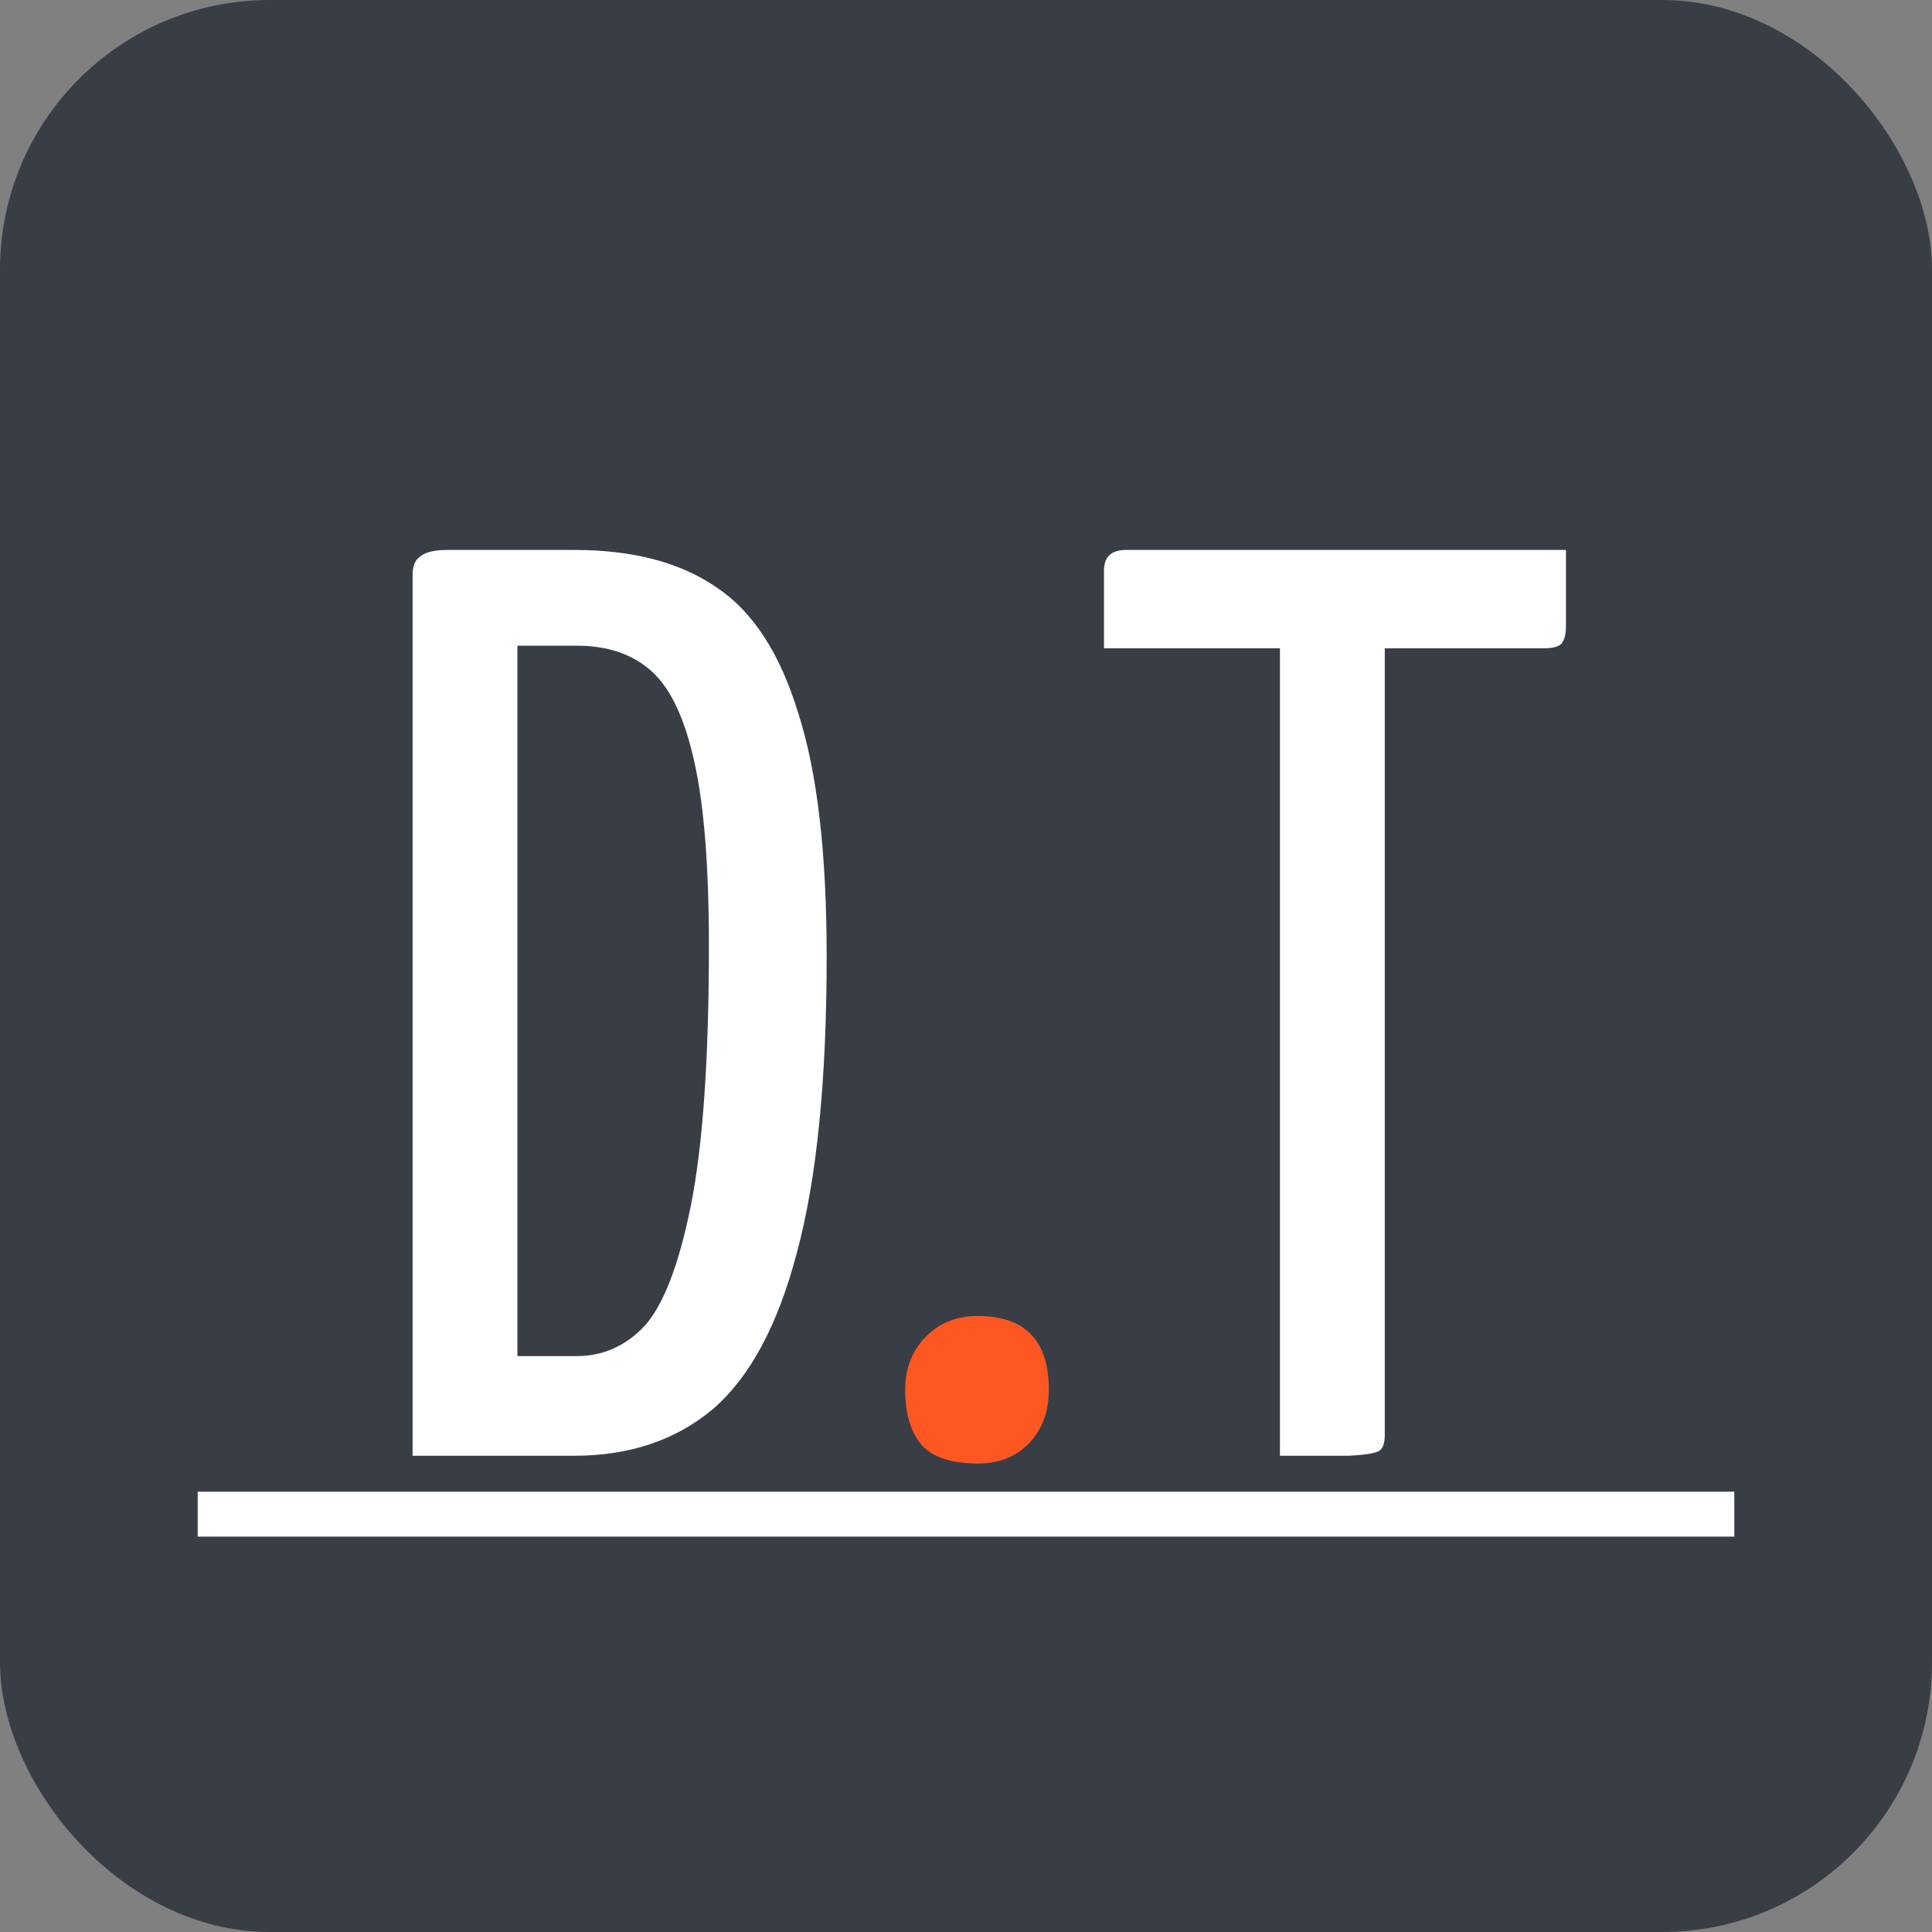
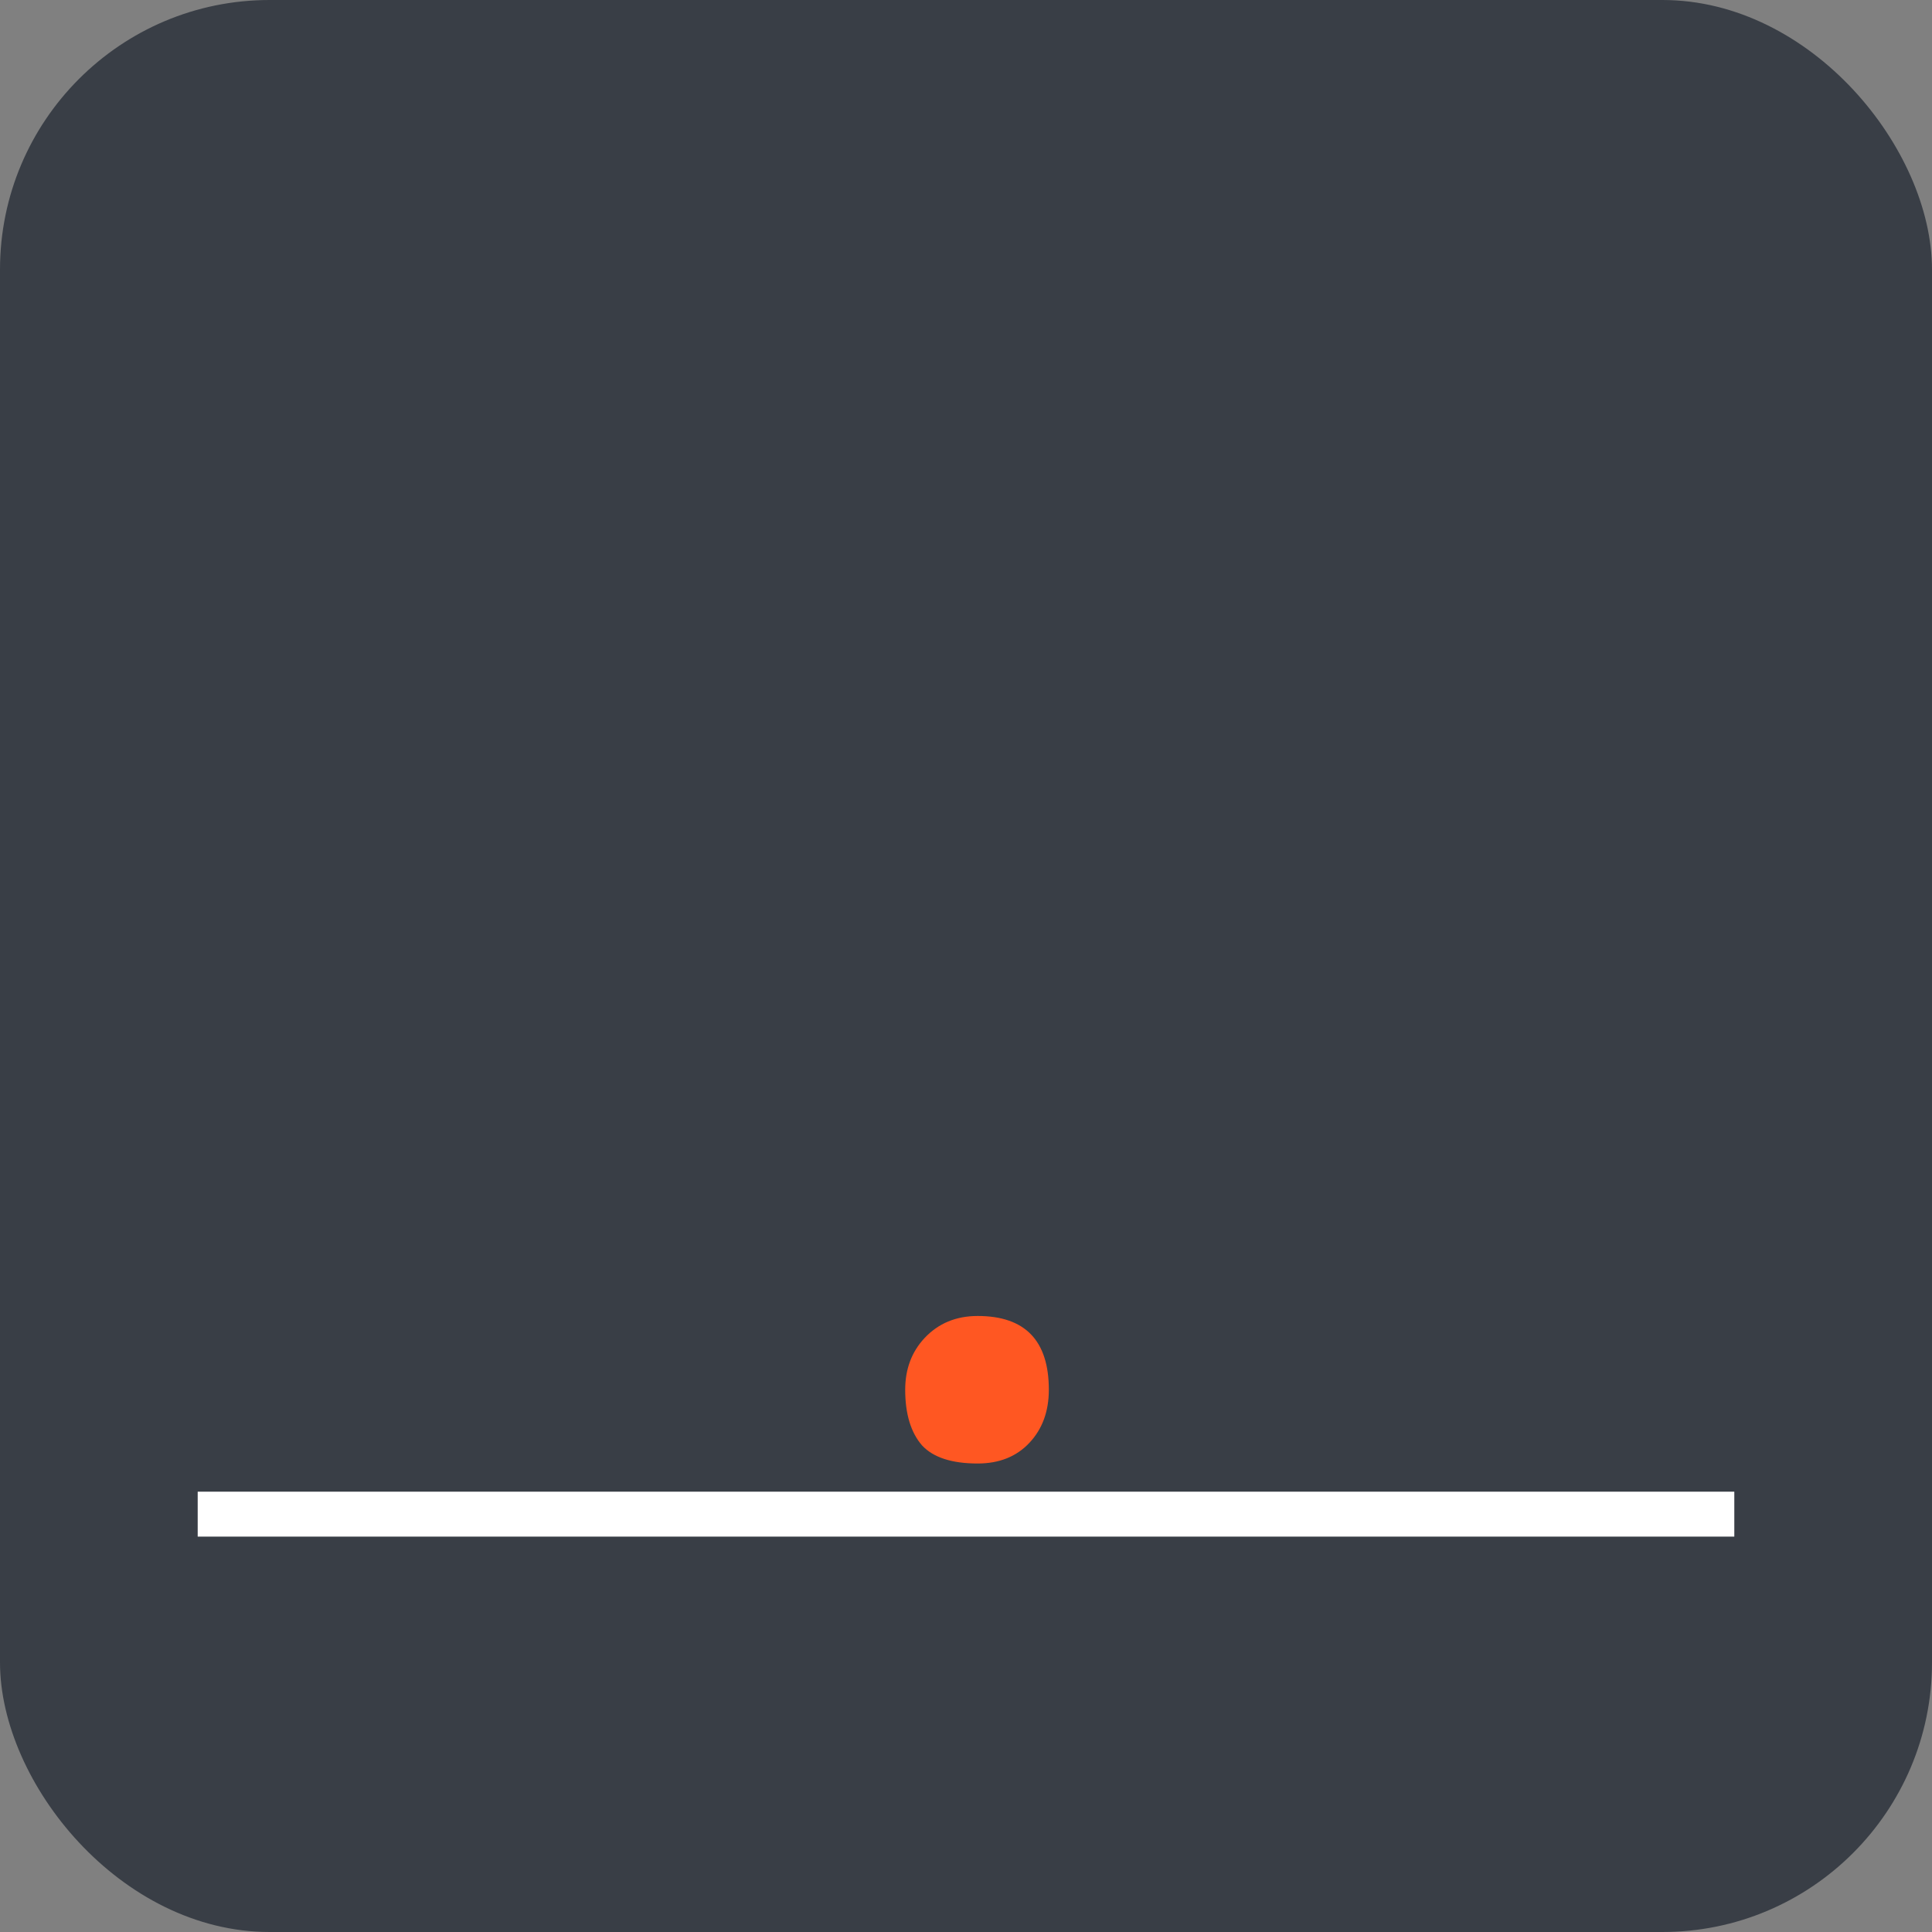
<svg xmlns="http://www.w3.org/2000/svg" width="215" height="215" viewBox="0 0 215 215" fill="none">
  <rect x="0" y="0" width="215" height="215" fill="#808080" stroke="none" />
  <rect width="215" height="215" rx="30" fill="#393E46" />
-   <path d="M45.914 63.936C45.914 62.976 46.202 62.304 46.778 61.92C47.354 61.44 48.362 61.2 49.802 61.2H63.914C70.442 61.2 75.722 62.592 79.754 65.376C83.786 68.064 86.81 72.72 88.826 79.344C90.938 85.872 91.994 94.896 91.994 106.416C91.994 120.24 90.89 131.232 88.682 139.392C86.57 147.456 83.45 153.264 79.322 156.816C75.194 160.272 70.058 162 63.914 162H45.914V63.936ZM64.202 150.912C67.082 150.912 69.578 149.808 71.69 147.6C73.802 145.296 75.53 140.832 76.874 134.208C78.218 127.488 78.89 117.84 78.89 105.264C78.89 96.528 78.362 89.76 77.306 84.96C76.25 80.064 74.666 76.656 72.554 74.736C70.442 72.816 67.658 71.856 64.202 71.856H57.578V150.912H64.202ZM174.263 61.2V69.696C174.263 70.656 174.071 71.328 173.687 71.712C173.303 72 172.679 72.144 171.815 72.144H154.103V159.696C154.103 160.56 153.911 161.136 153.527 161.424C153.143 161.712 151.991 161.904 150.071 162C148.151 162 145.607 162 142.439 162V72.144H122.855V63.504C122.855 61.968 123.671 61.2 125.303 61.2H174.263Z" fill="white" />
  <path d="M108.798 162.864C105.918 162.864 103.854 162.192 102.606 160.848C101.358 159.408 100.734 157.344 100.734 154.656C100.734 152.352 101.454 150.432 102.894 148.896C104.43 147.264 106.398 146.448 108.798 146.448C114.078 146.448 116.718 149.184 116.718 154.656C116.718 157.056 115.998 159.024 114.558 160.56C113.118 162.096 111.198 162.864 108.798 162.864Z" fill="#FF5722" />
  <line x1="22" y1="168.5" x2="193" y2="168.5" stroke="white" stroke-width="5" />
</svg>